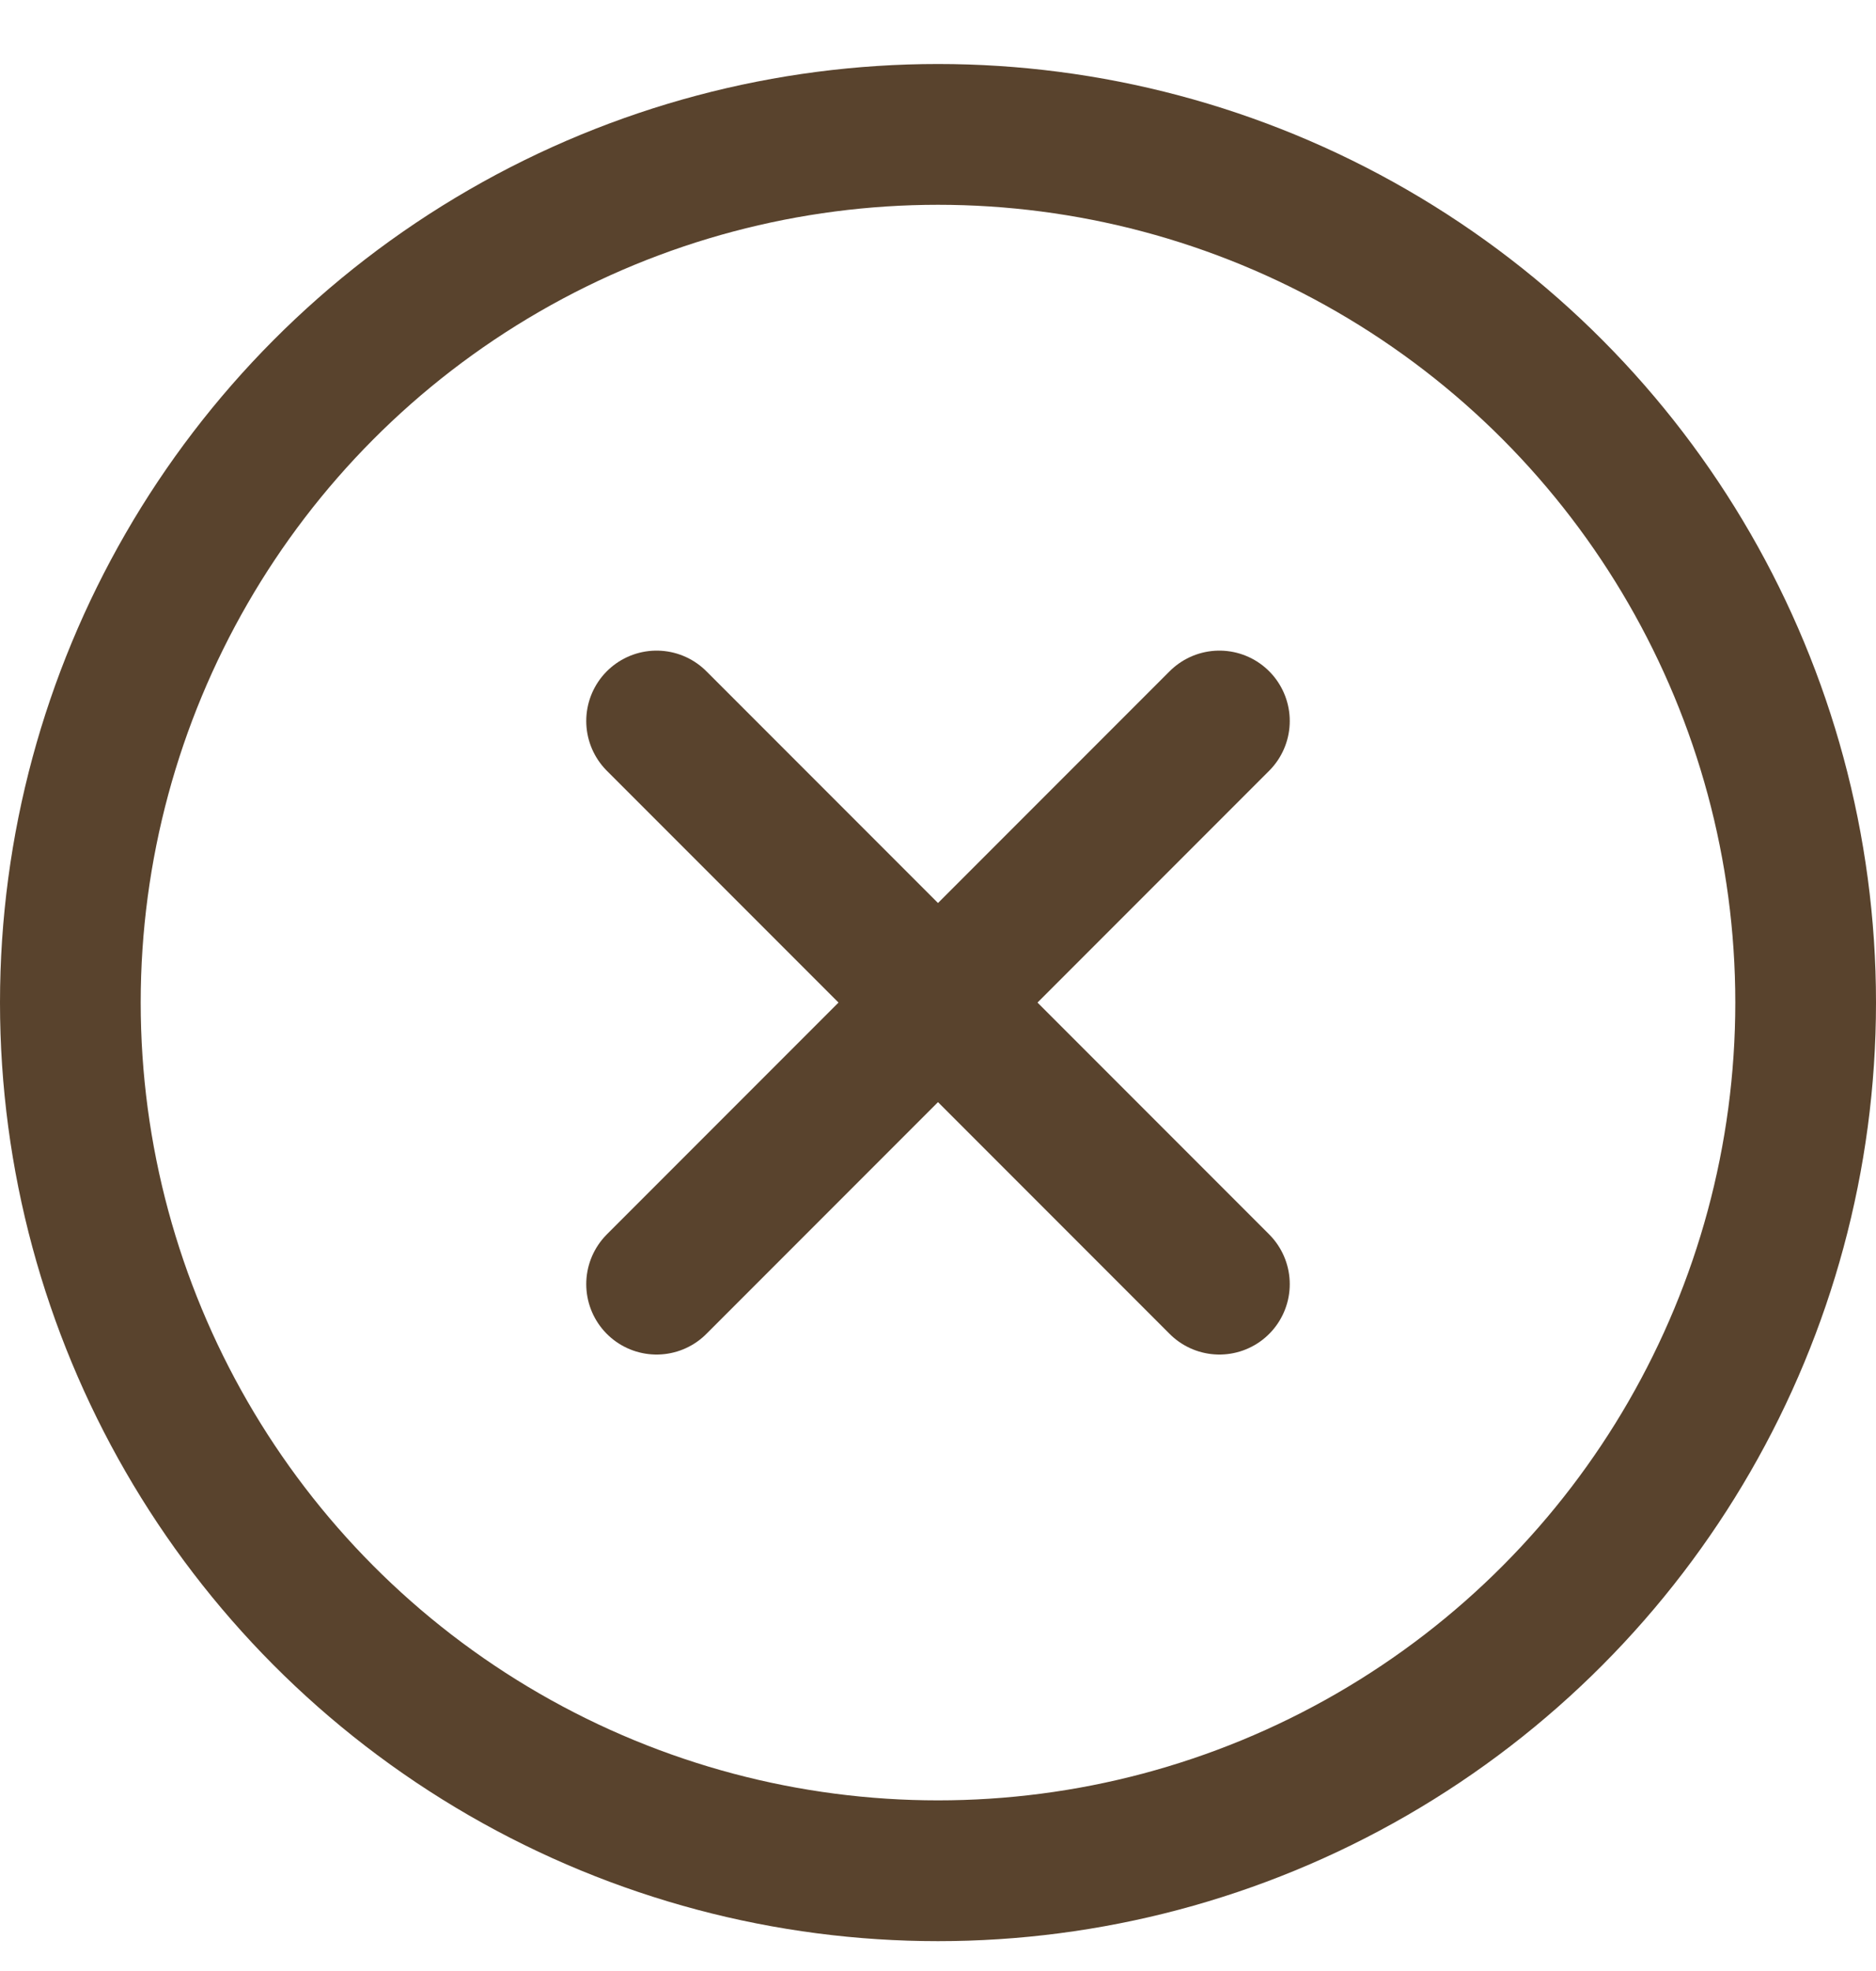
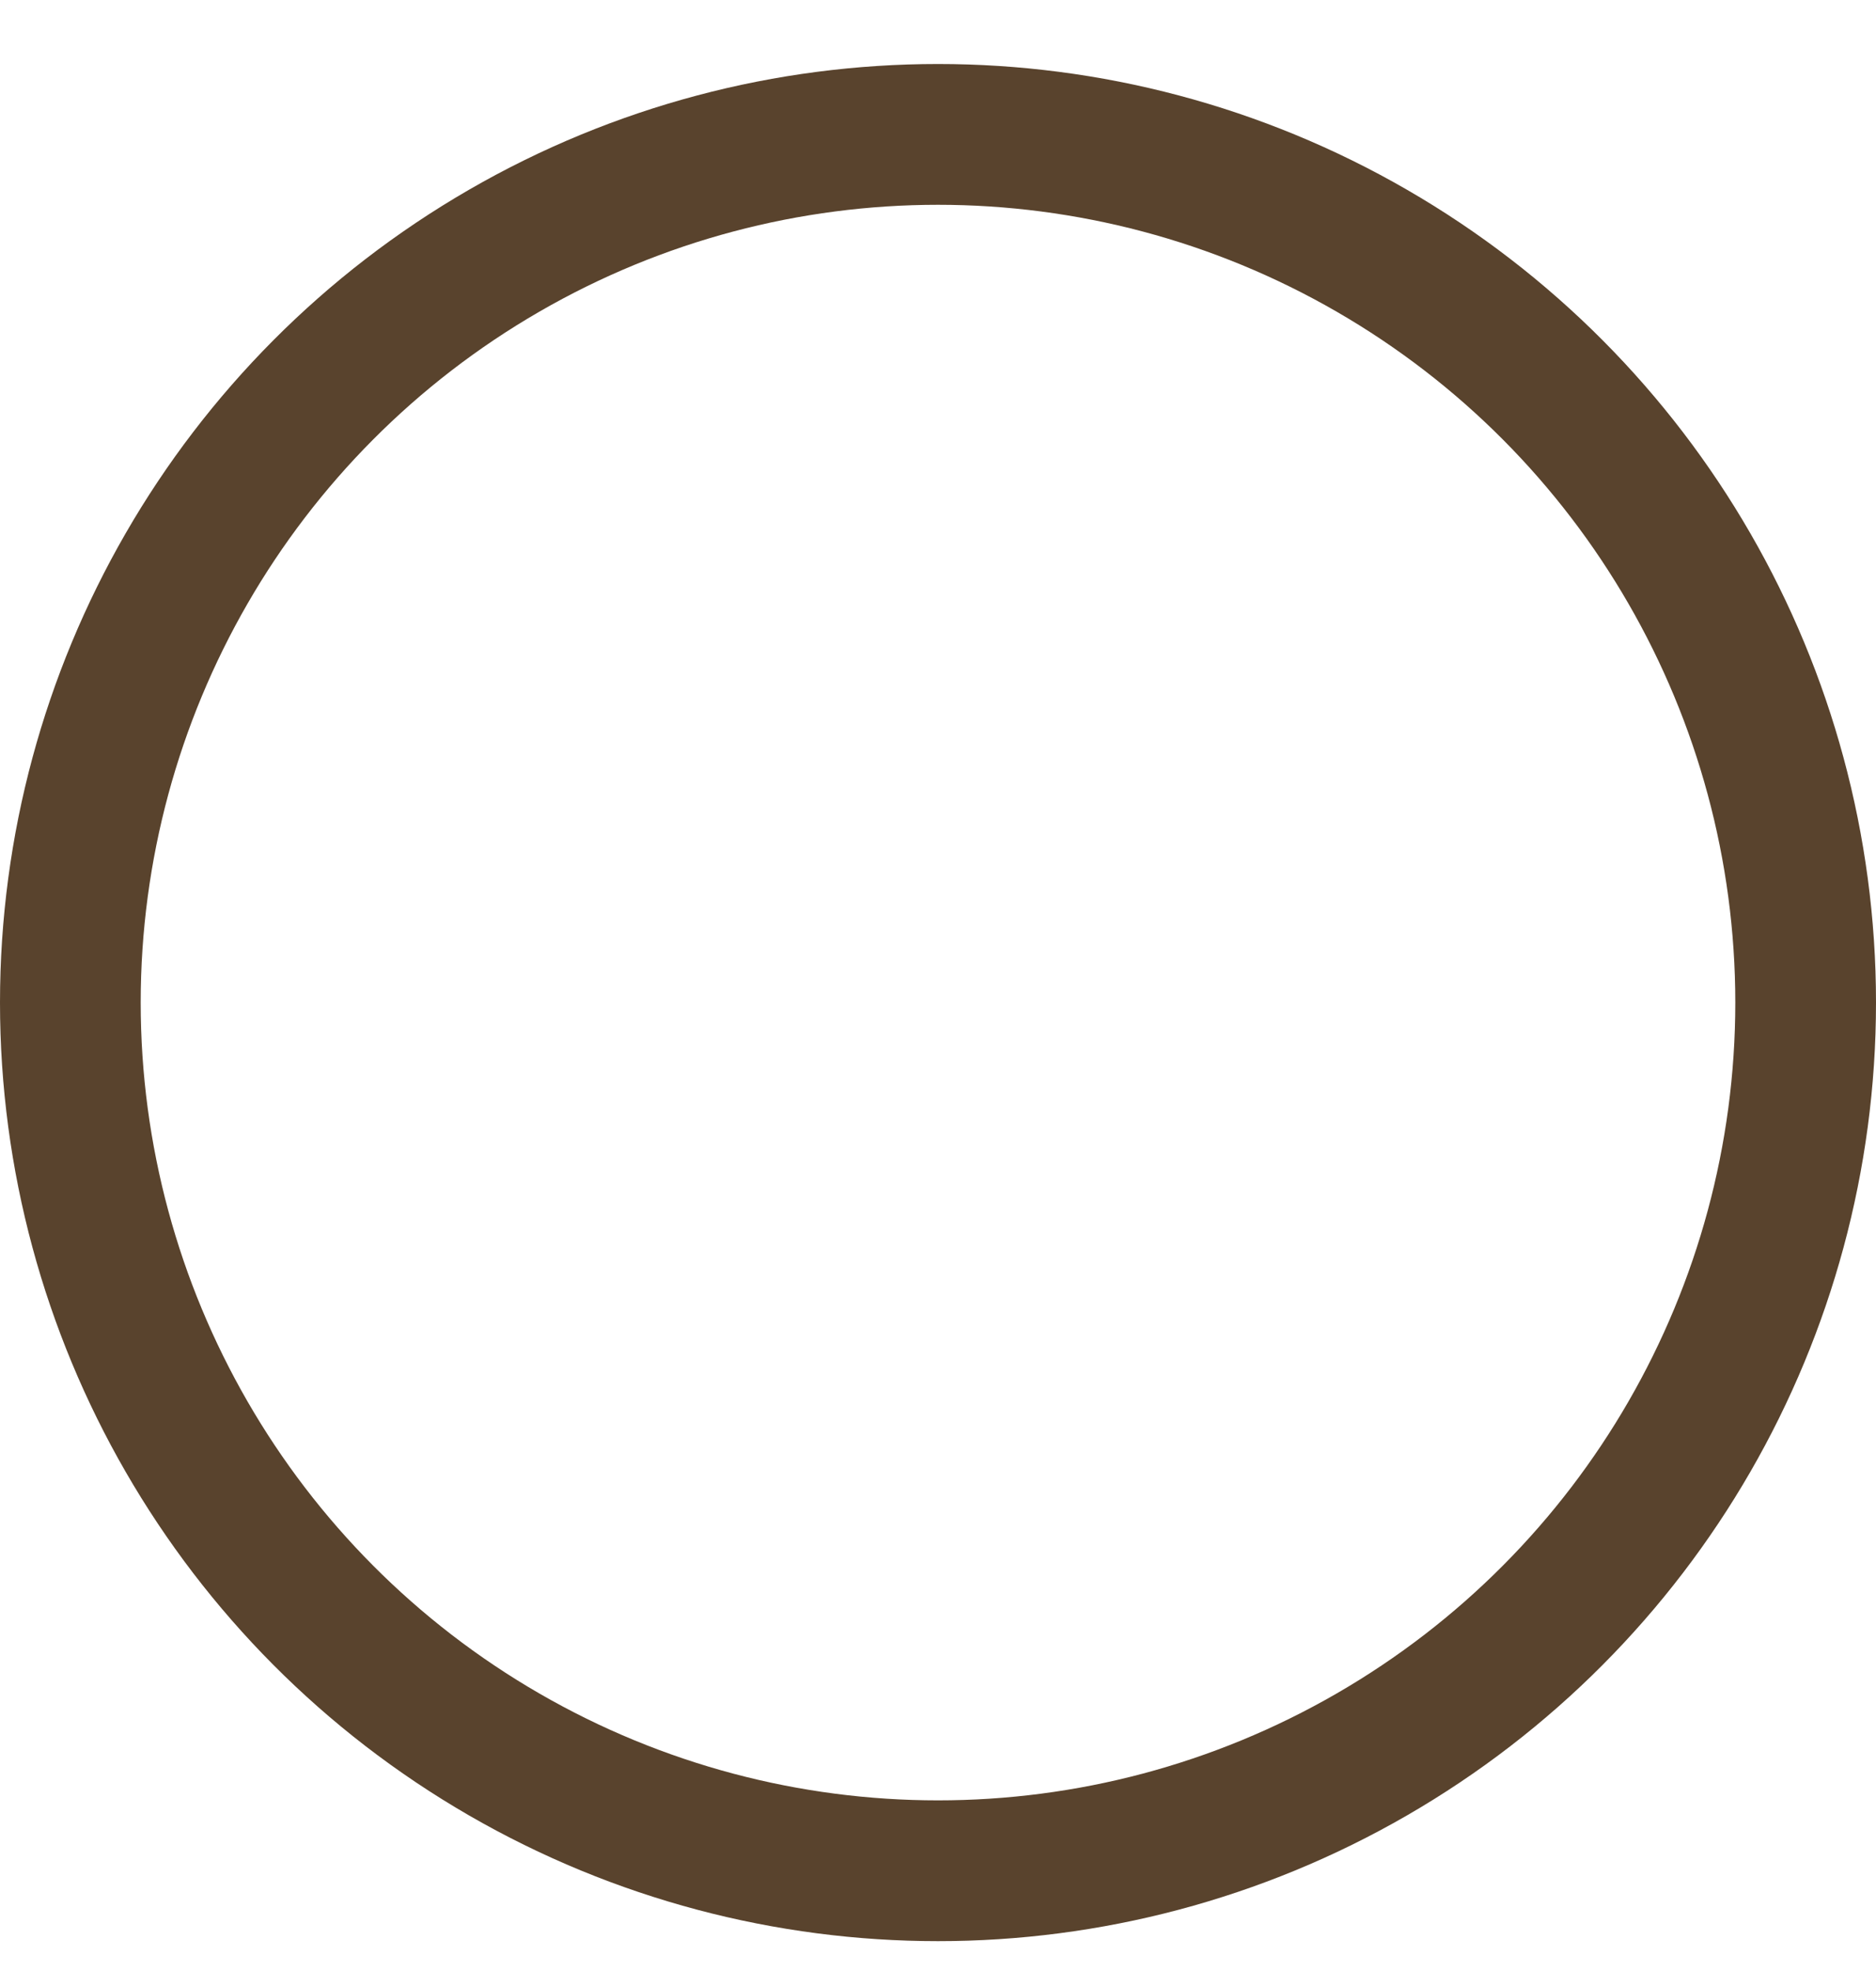
<svg xmlns="http://www.w3.org/2000/svg" fill="none" viewBox="0 0 20 21" height="21" width="20">
  <circle stroke-width="1.5" stroke="#59432D" r="9.25" cy="10.682" cx="10" />
-   <path stroke-linecap="round" stroke-width="1.5" stroke="#59432D" d="M13 13.682L7 7.682" />
-   <path stroke-linecap="round" stroke-width="1.5" stroke="#59432D" d="M7 13.682L13 7.682" />
</svg>